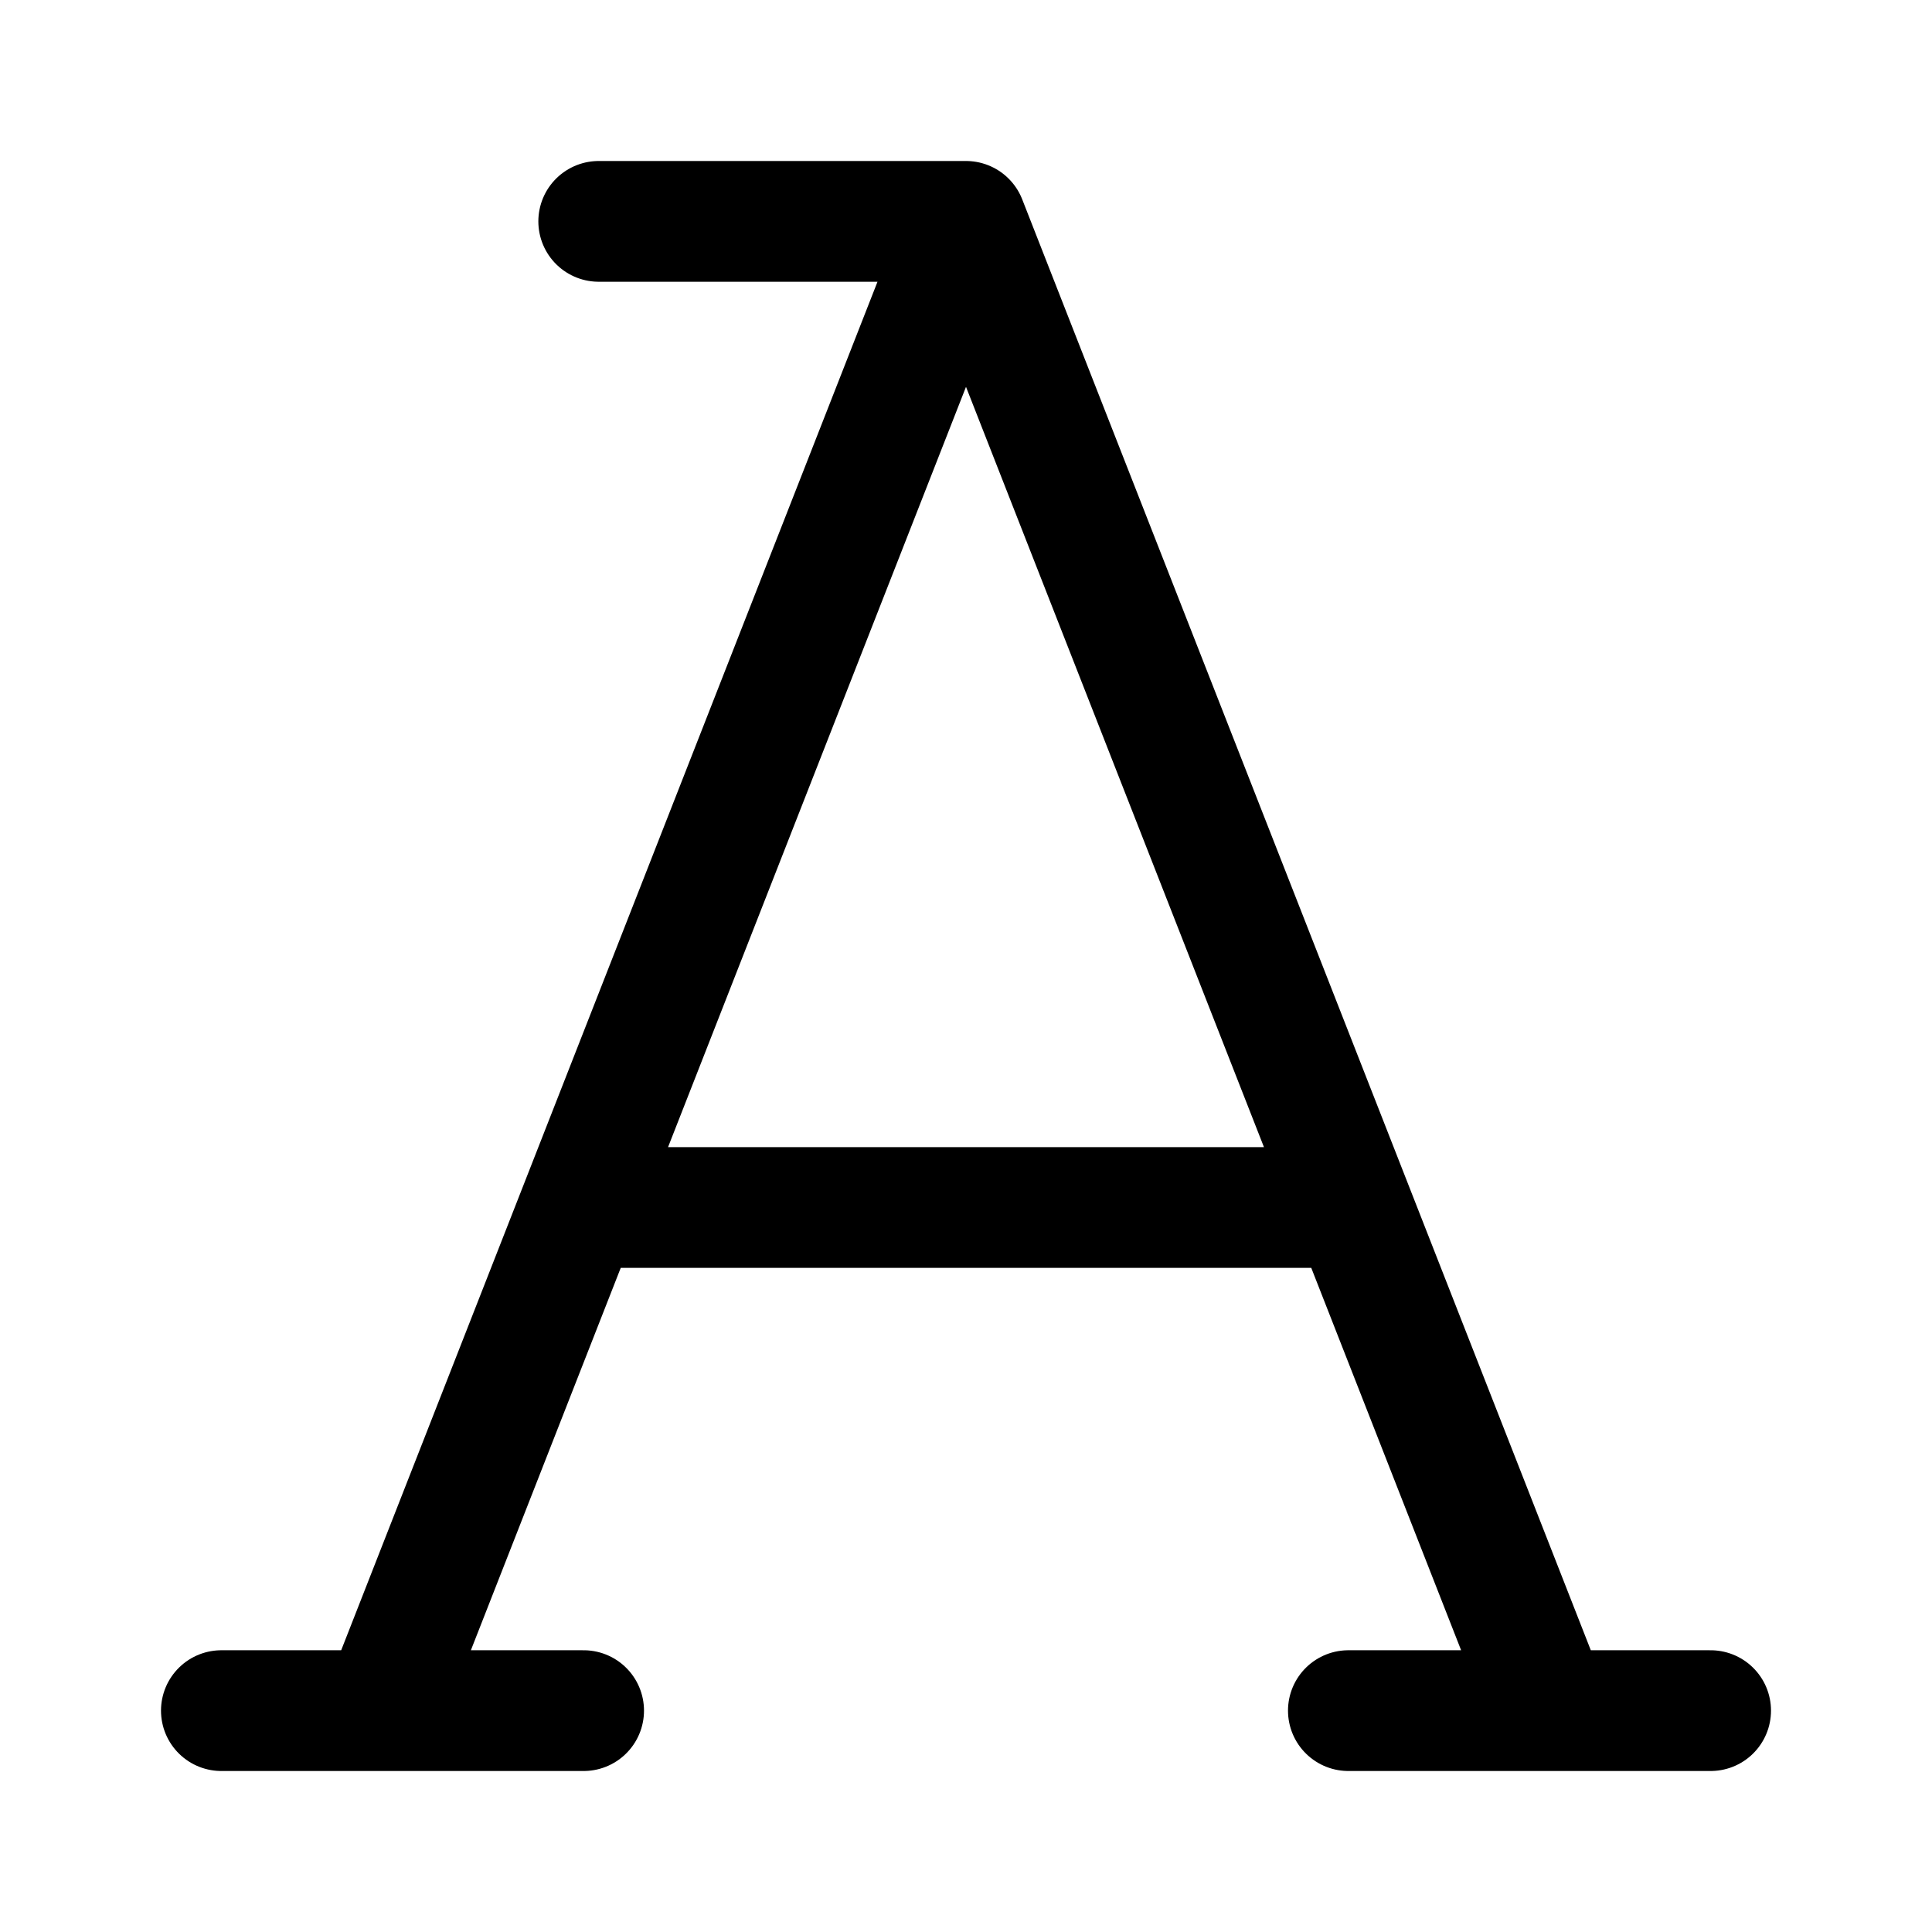
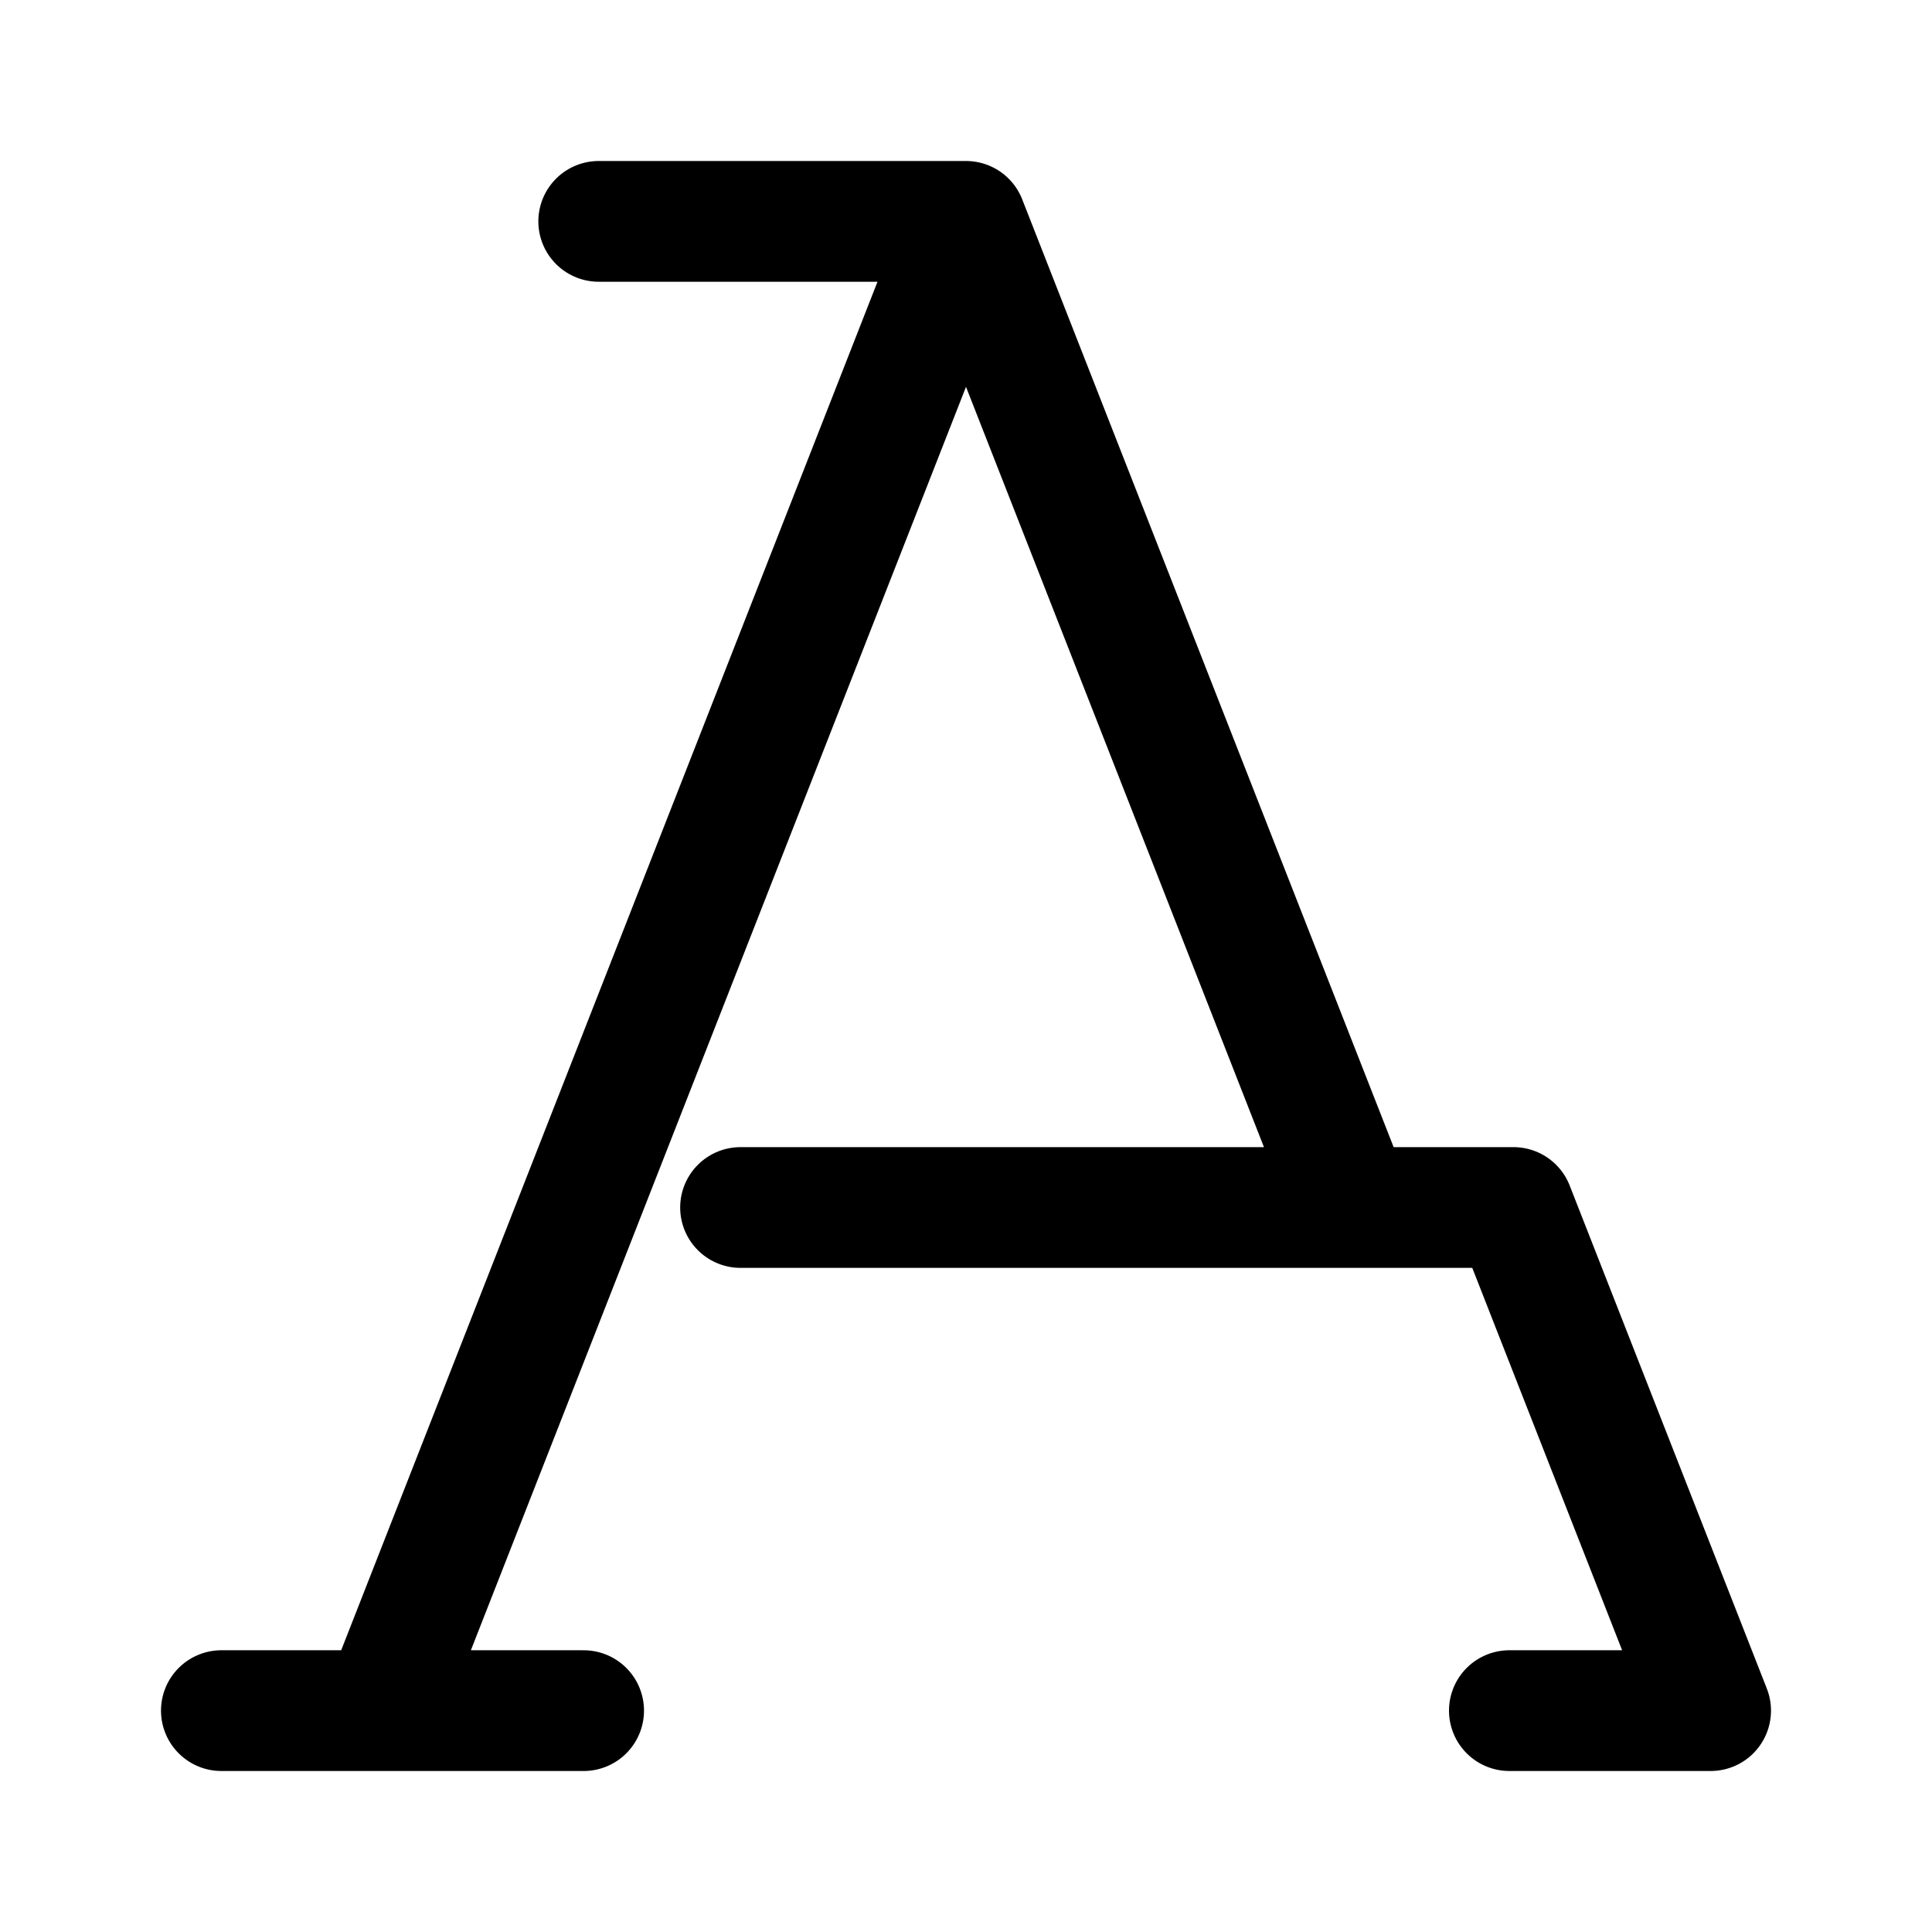
<svg xmlns="http://www.w3.org/2000/svg" width="800px" height="800px" viewBox="0 0 192 192" fill="none">
-   <path stroke="#000000" stroke-linecap="round" stroke-linejoin="round" stroke-width="12" d="M96 22H59.5M96 22l38.405 98M96 22l-38.405 98M38 170H22m16 0h20m-20 0 19.595-50M154 170h16m-16 0h-20m20 0-19.595-50m0 0h-76.81" />
+   <path stroke="#000000" stroke-linecap="round" stroke-linejoin="round" stroke-width="12" d="M96 22H59.5M96 22l38.405 98M96 22l-38.405 98M38 170H22m16 0h20m-20 0 19.595-50M154 170h16h-20m20 0-19.595-50m0 0h-76.81" />
</svg>